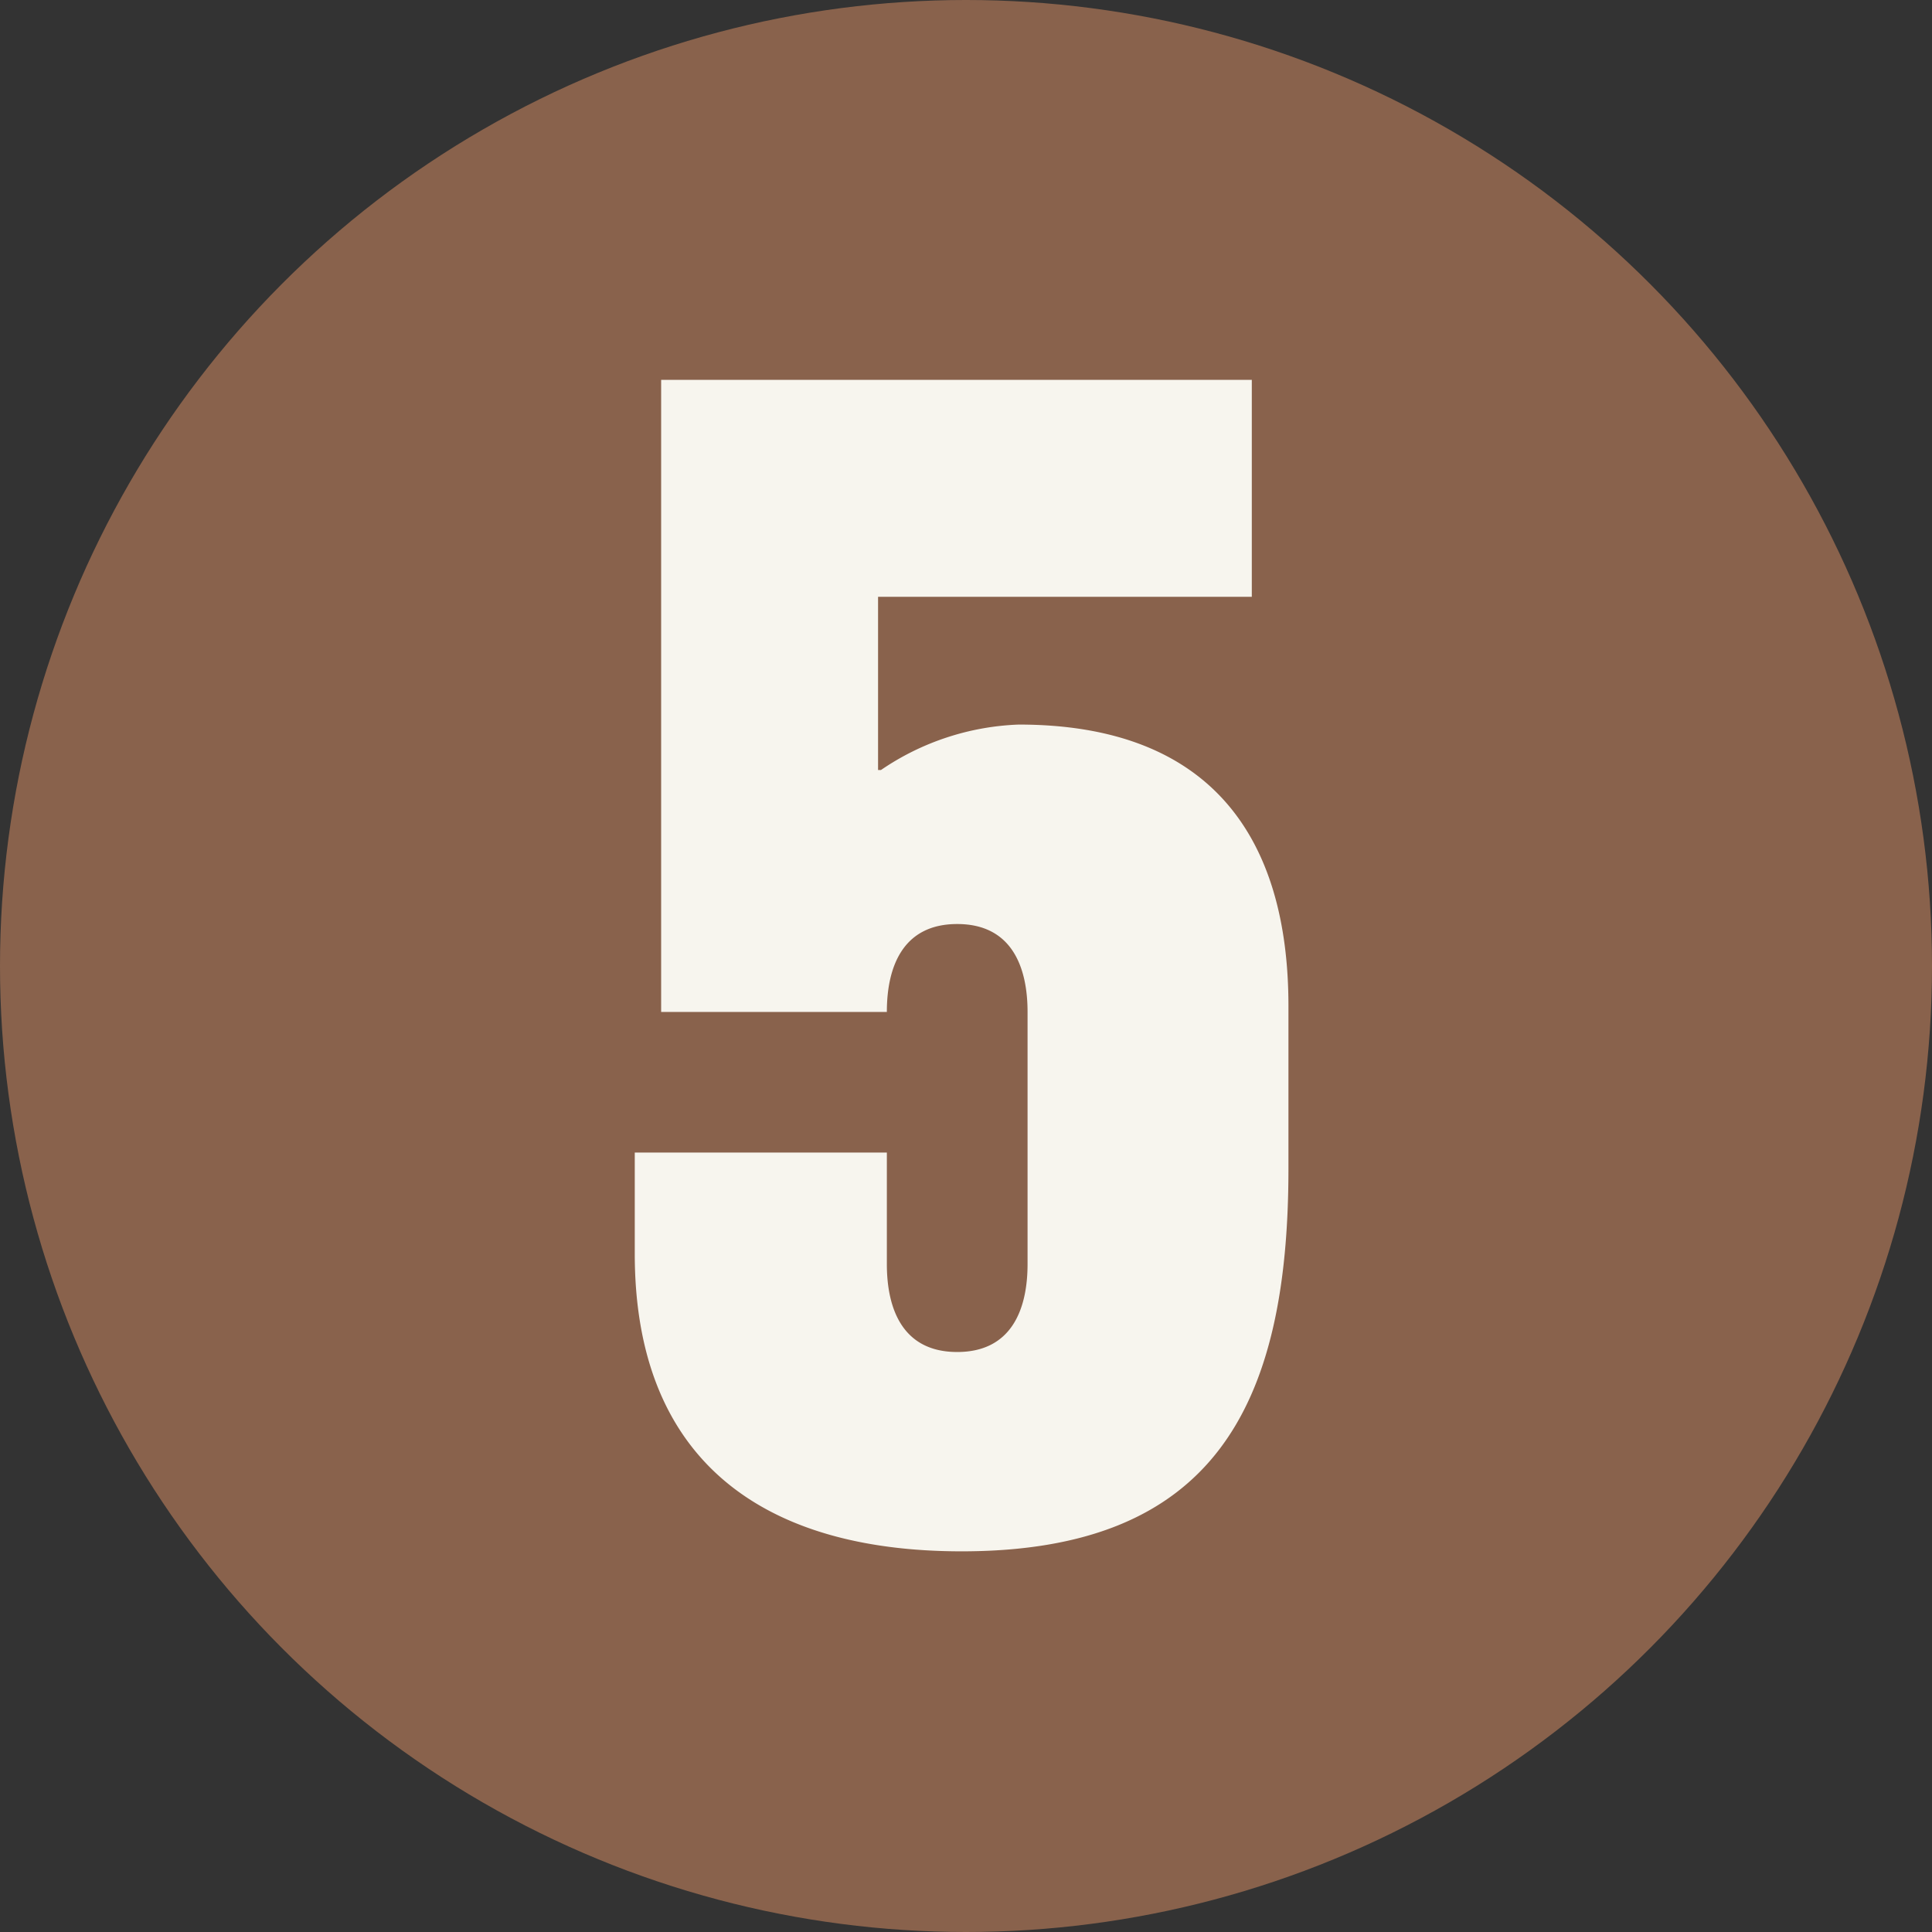
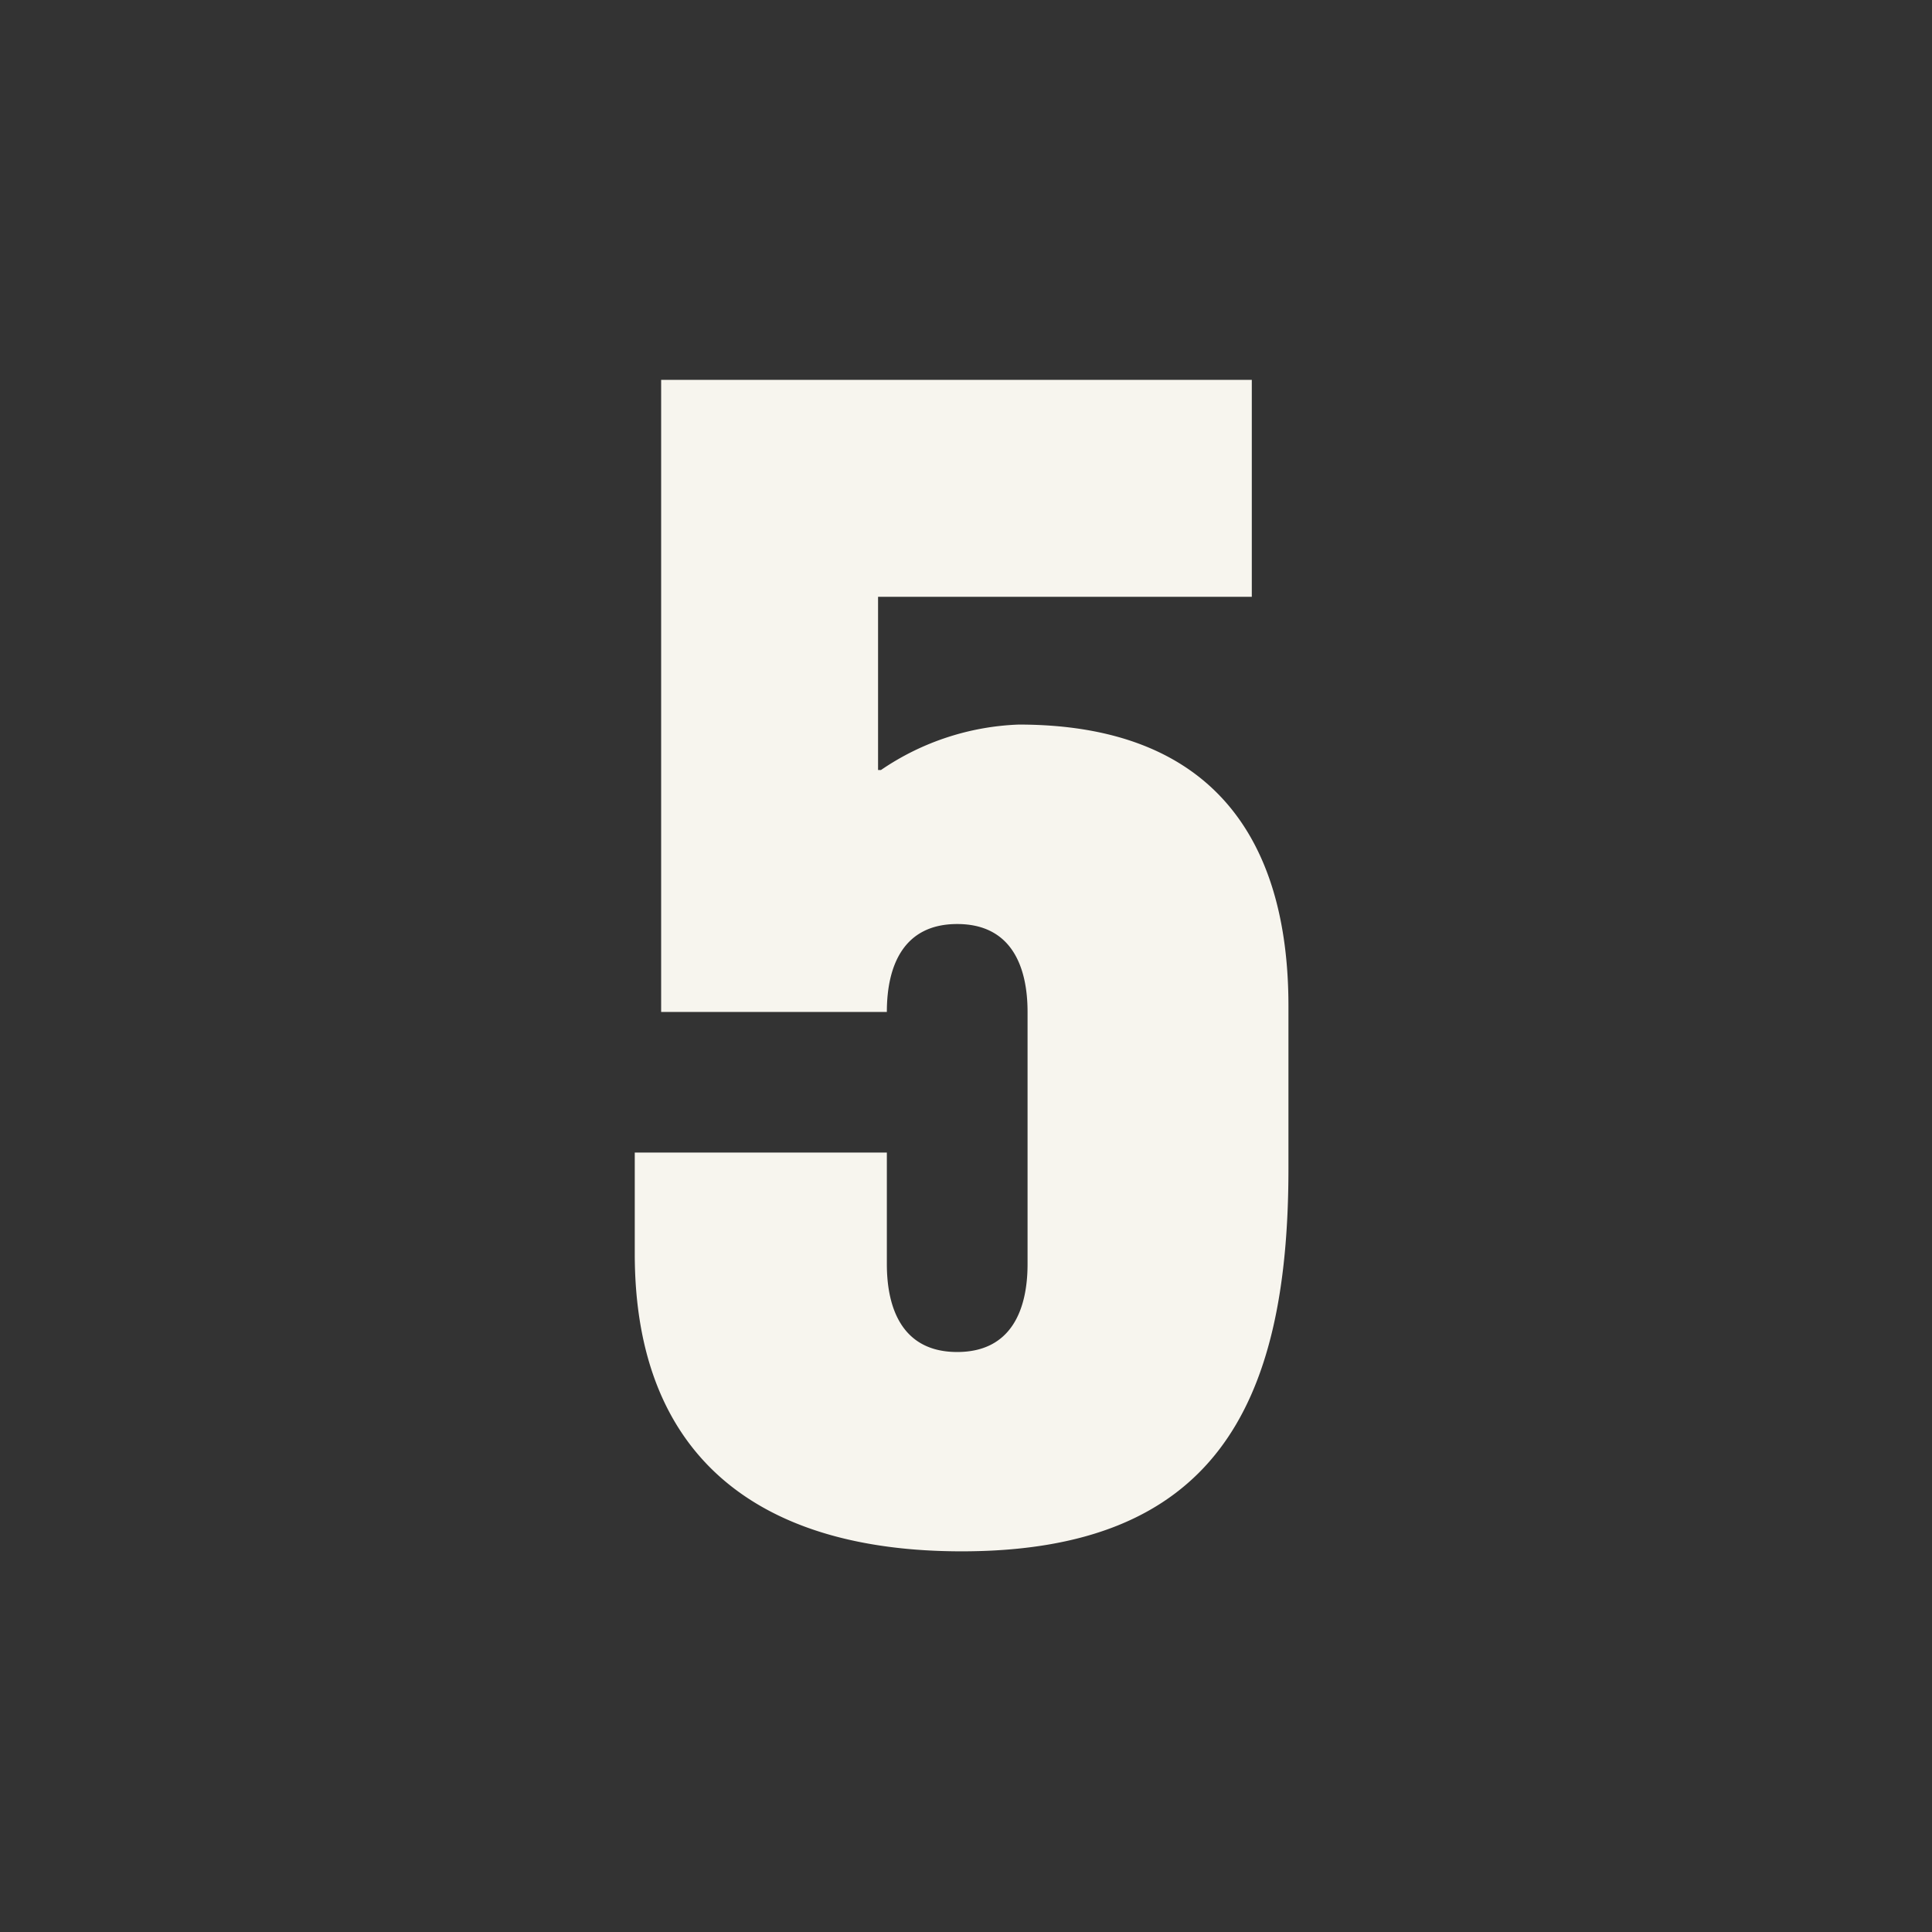
<svg xmlns="http://www.w3.org/2000/svg" width="29" height="29" viewBox="0 0 29 29">
  <rect x="0" y="0" width="29" height="29" fill="#333333" stroke="none" />
  <g id="グループ_2016" data-name="グループ 2016" transform="translate(-469 -1038)">
-     <circle id="楕円形_6" data-name="楕円形 6" cx="14.5" cy="14.5" r="14.5" transform="translate(469 1038)" fill="#89624c" />
    <path id="パス_179" data-name="パス 179" d="M.924-7.81H4.312c0-.682.242-1.32,1.056-1.32s1.056.638,1.056,1.32v3.784c0,.682-.242,1.32-1.056,1.32s-1.056-.638-1.056-1.32V-5.7H.528V-4.18C.528-1.122,2.4.286,5.434.286,9.2.286,10.34-1.87,10.34-5.456V-7.9c0-2.53-1.166-4.224-4.048-4.224a3.914,3.914,0,0,0-2.068.682H4.18v-2.6H9.79v-3.256H.924Z" transform="translate(478 1061)" fill="#f7f5ee" />
  </g>
</svg>